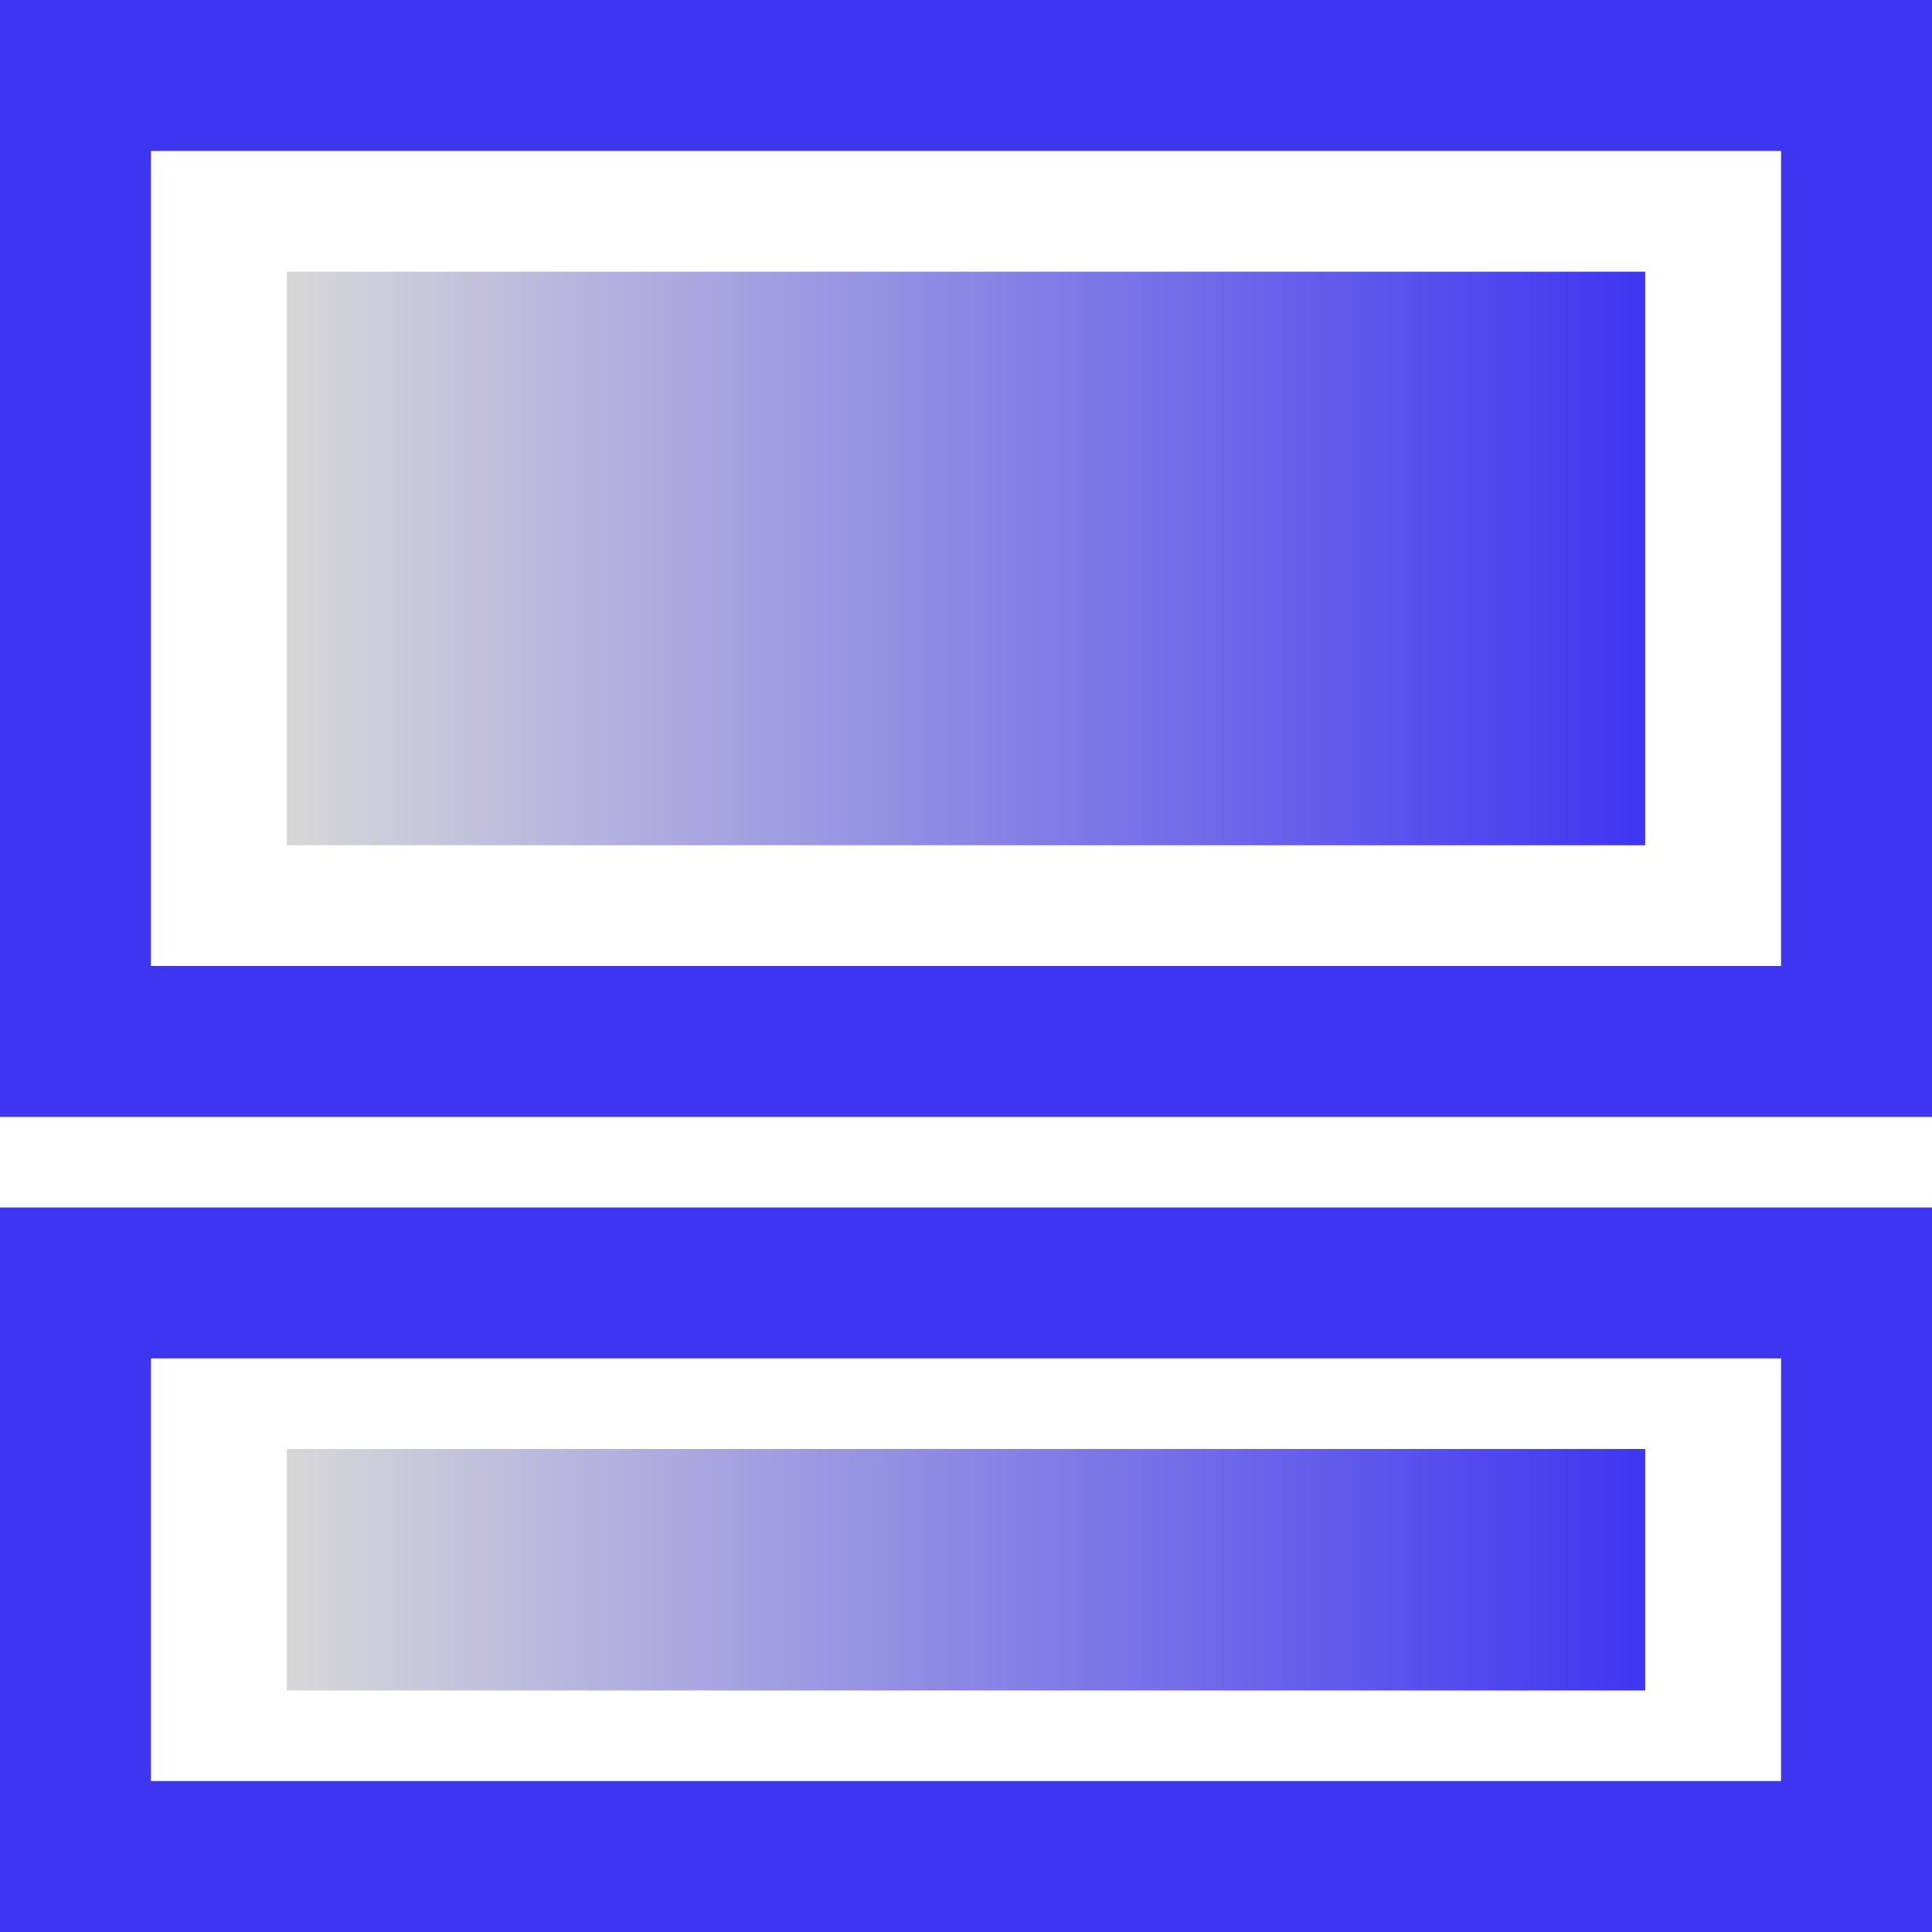
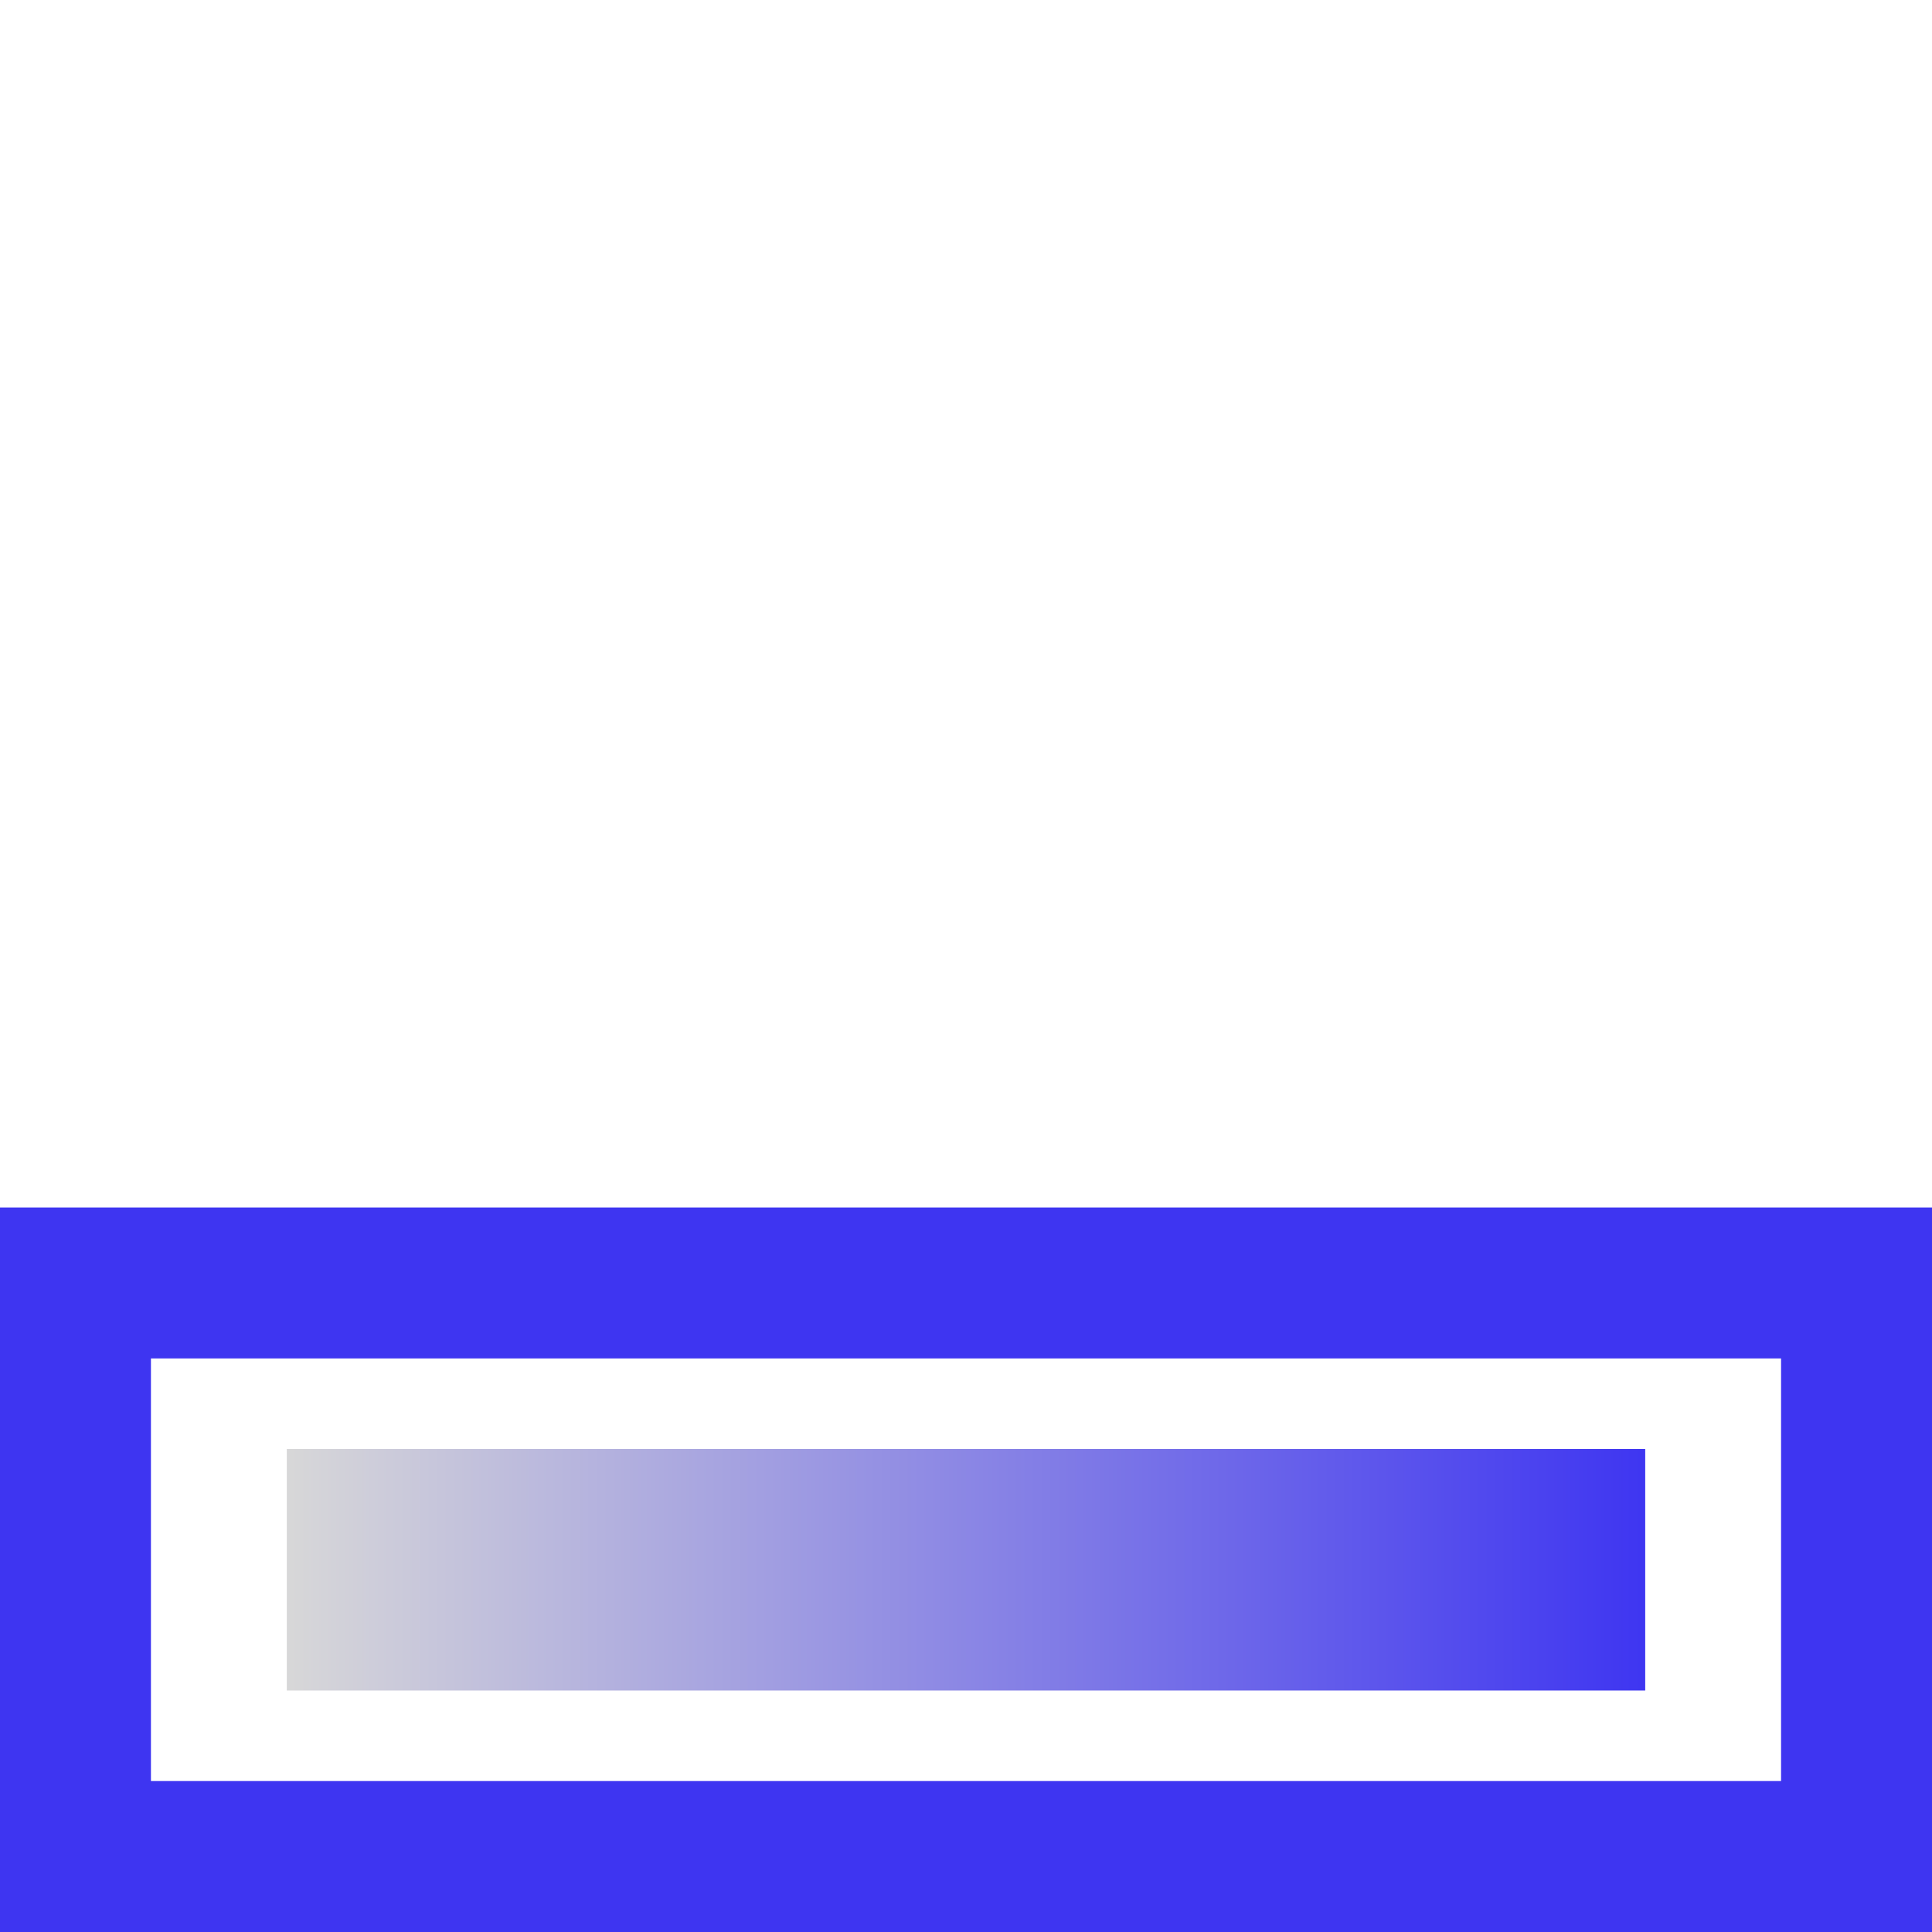
<svg xmlns="http://www.w3.org/2000/svg" width="128px" height="128px" viewBox="0 0 128 128" version="1.1">
  <title>pwr-icon_feature-gradients</title>
  <defs>
    <linearGradient x1="0%" y1="50%" x2="100%" y2="50%" id="linearGradient-1">
      <stop stop-color="#3E35F1" offset="0%" />
      <stop stop-color="#D8D8D8" offset="100%" />
    </linearGradient>
    <linearGradient x1="0%" y1="50%" x2="100%" y2="50%" id="linearGradient-2">
      <stop stop-color="#3E35F1" offset="0%" />
      <stop stop-color="#D8D8D8" offset="100%" />
    </linearGradient>
  </defs>
  <g id="Page-2" stroke="none" stroke-width="1" fill="none" fill-rule="evenodd">
    <g id="Feature-Overview" transform="translate(-1408, -384)">
      <g id="gradients" transform="translate(1408, 384)">
        <g id="gradient-titles-copy-3" transform="translate(64, 65) rotate(180) translate(-64, -65) translate(19, 18)">
          <rect id="Rectangle-Copy" fill="url(#linearGradient-1)" x="0" y="0" width="90" height="16" />
-           <rect id="Rectangle-Copy-5" fill="url(#linearGradient-2)" x="0" y="56" width="90" height="38" />
        </g>
        <g id="gradient-titles-copy-2" transform="translate(64, 64) rotate(180) translate(-64, -64) translate(-0, 0)" stroke="#3E35F1" stroke-width="10">
          <rect id="Rectangle-Copy" x="5" y="5" width="118" height="38" />
-           <rect id="Rectangle-Copy-7" x="5" y="59" width="118" height="64" />
        </g>
      </g>
    </g>
  </g>
</svg>